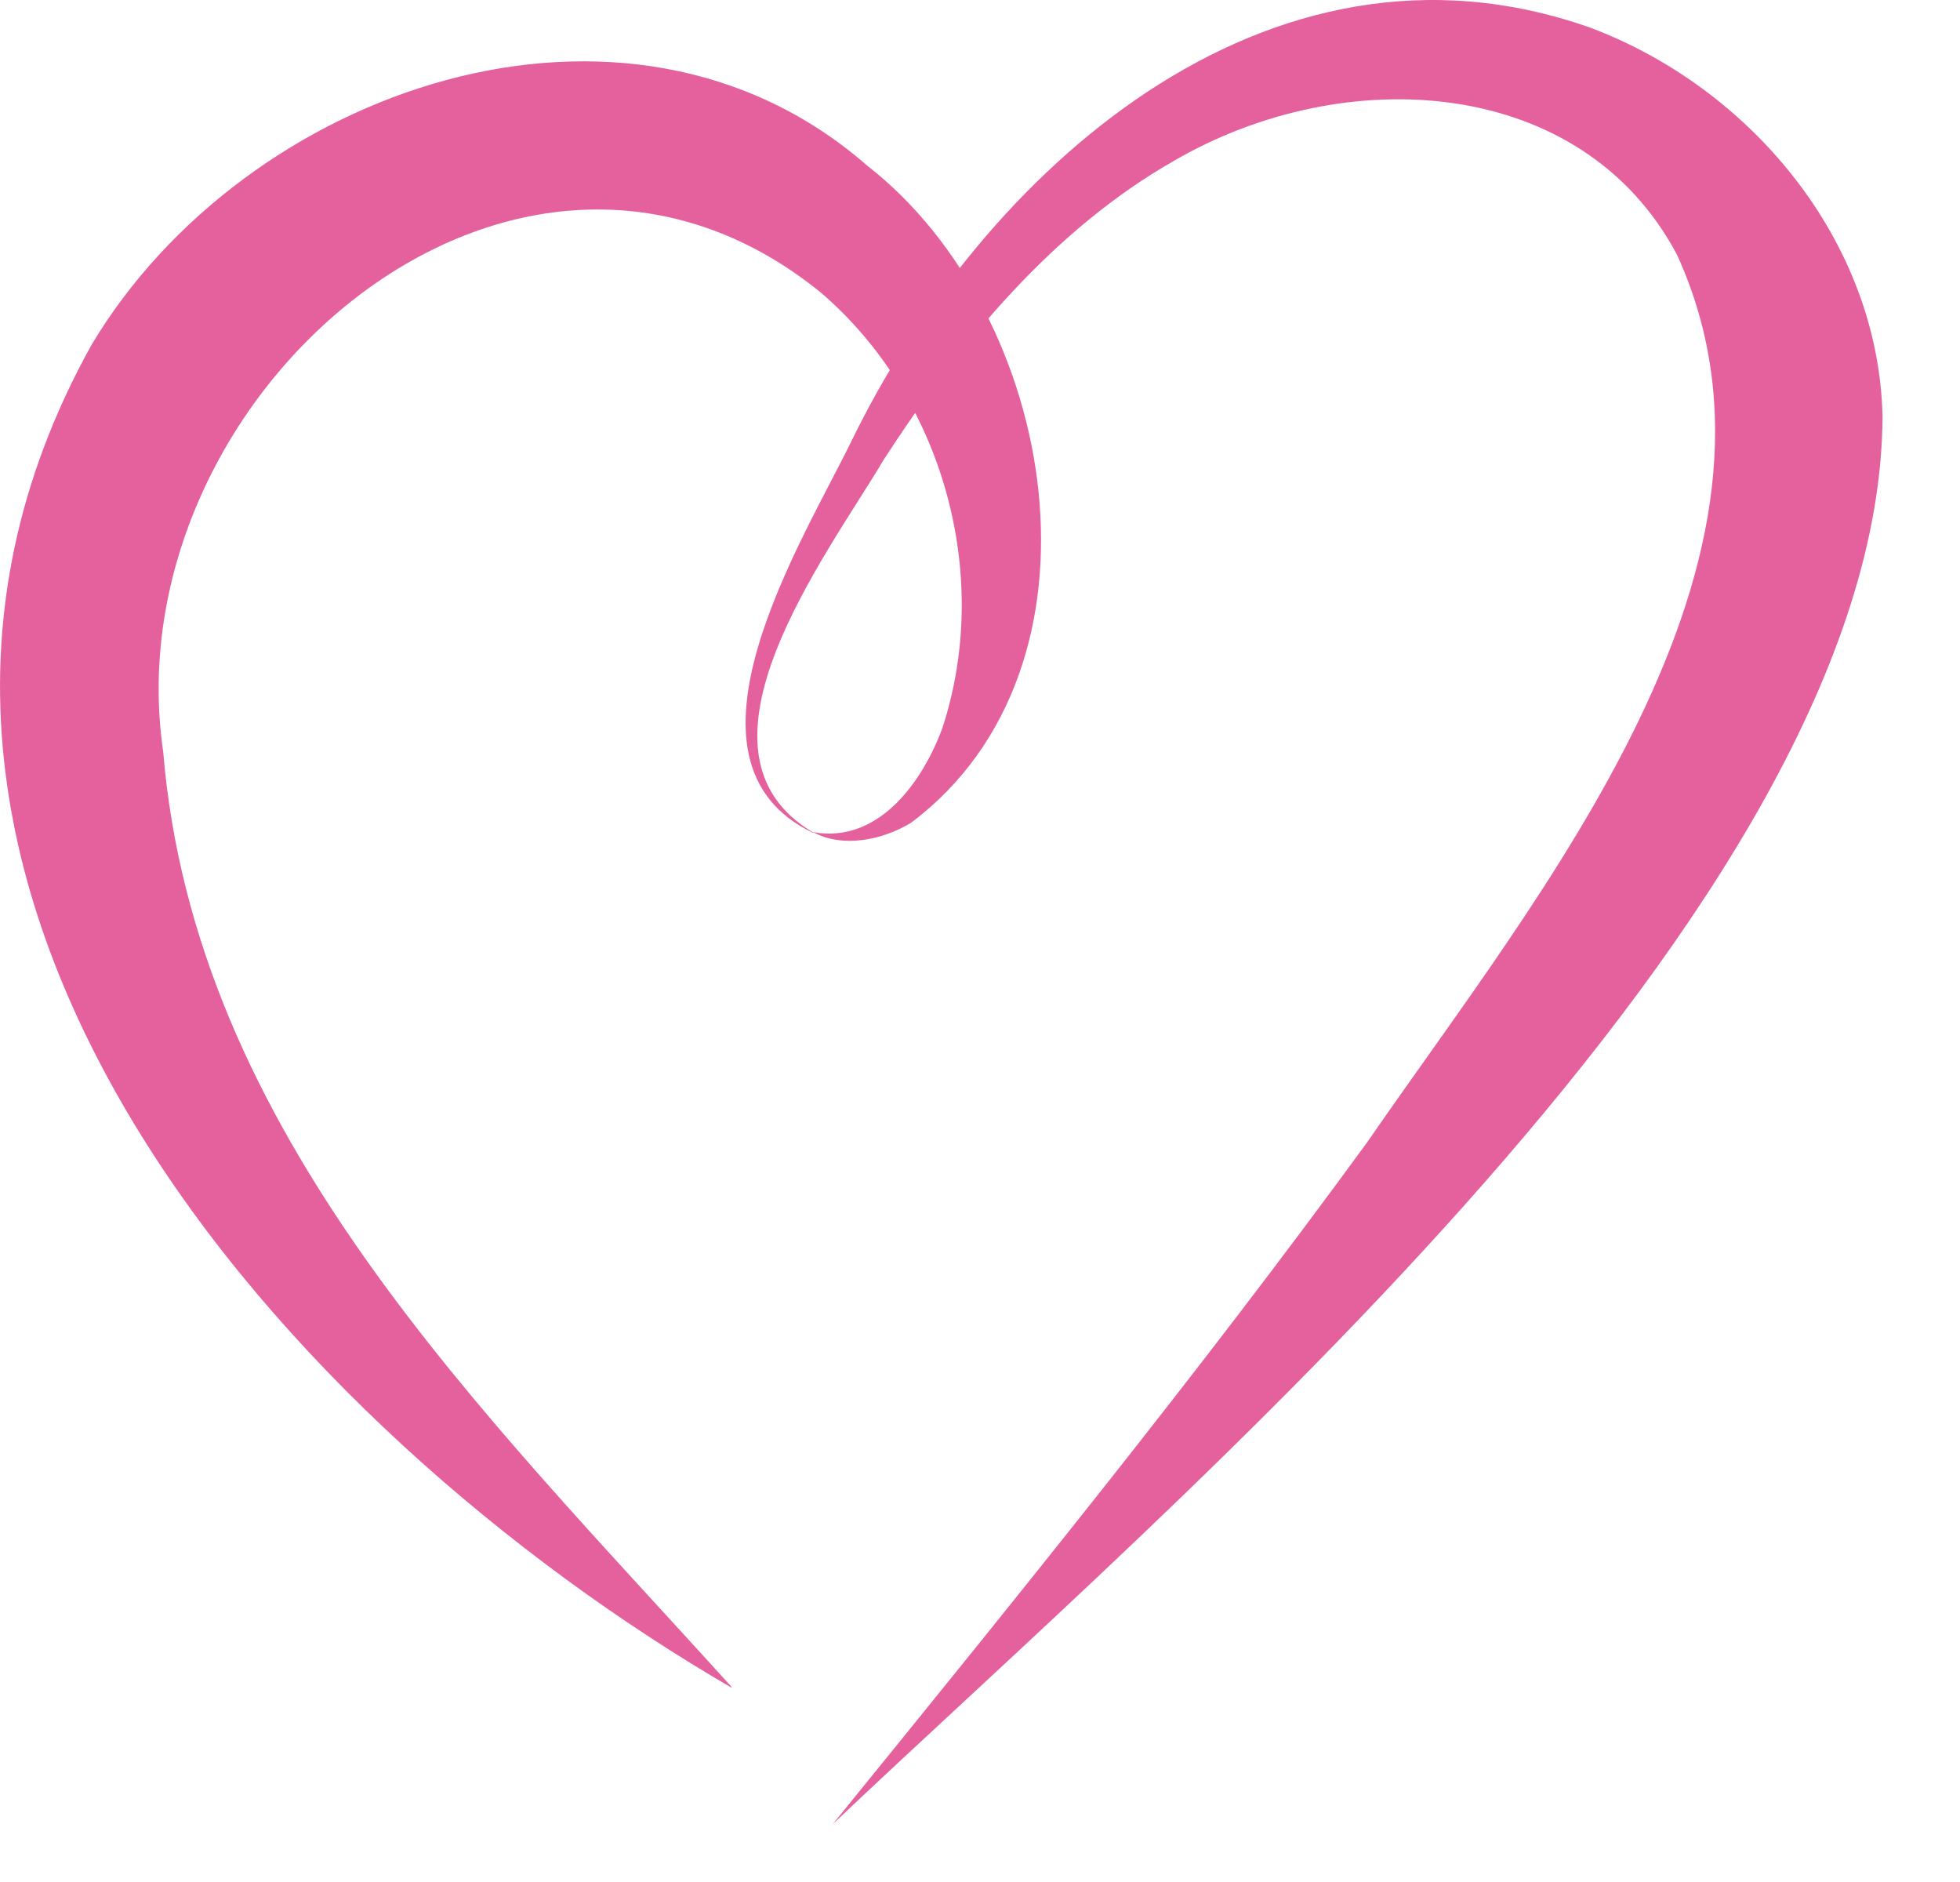
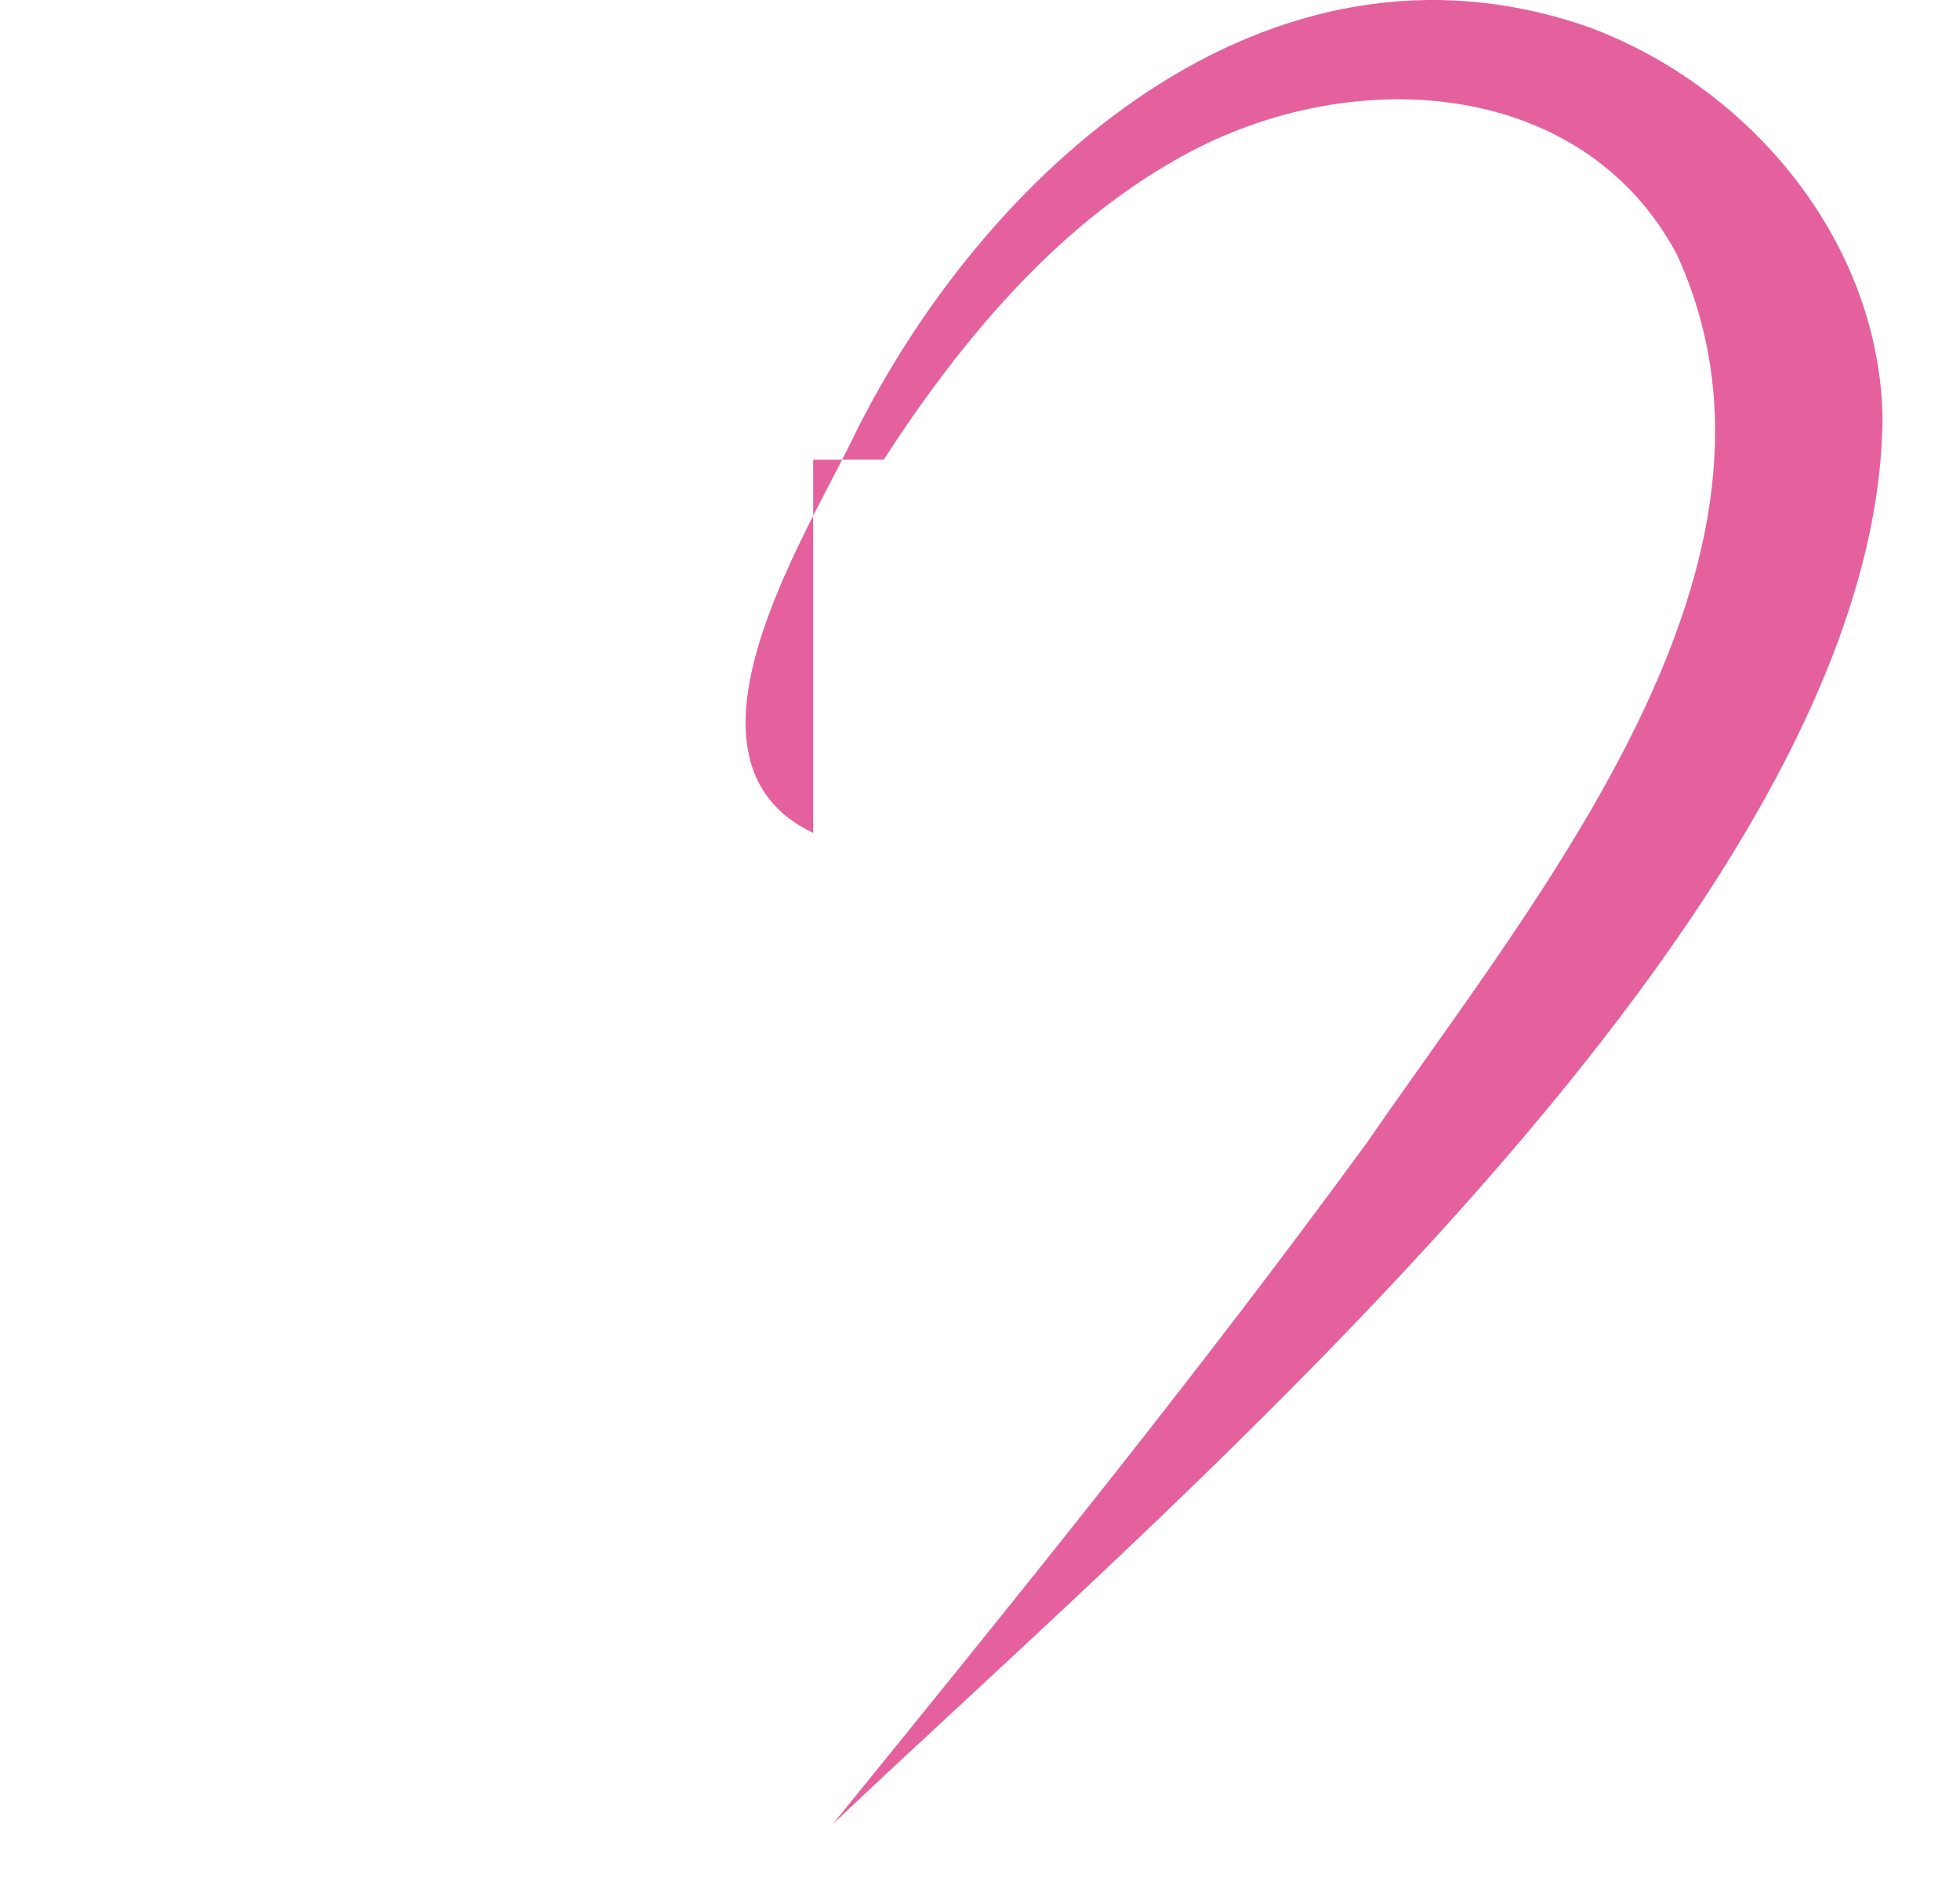
<svg xmlns="http://www.w3.org/2000/svg" width="25" height="24" viewBox="0 0 25 24" fill="none">
-   <path d="M10.372 10.622C8.462 9.712 10.232 6.912 10.862 5.622C12.512 2.232 16.142 -1.108 20.282 0.352C22.332 1.122 23.962 3.072 24.012 5.312C23.982 11.552 14.962 19.142 10.622 23.262C12.952 20.392 15.282 17.522 17.442 14.562C19.632 11.382 23.172 7.162 21.392 3.252C20.182 0.962 17.152 0.782 14.972 2.052C13.462 2.912 12.262 4.332 11.272 5.862C10.562 7.062 8.612 9.592 10.382 10.622H10.372Z" fill="#E4619E" />
-   <path d="M9.331 21.522C3.731 18.272 -2.679 11.292 1.171 4.392C3.121 1.132 7.981 -0.578 11.061 2.112C13.491 4.002 14.271 8.502 11.621 10.492C11.241 10.722 10.741 10.812 10.371 10.612C11.211 10.762 11.771 9.962 12.021 9.282C12.661 7.322 12.021 5.062 10.471 3.732C6.581 0.572 1.421 5.052 2.081 9.582C2.481 14.442 6.111 17.952 9.331 21.512V21.522Z" fill="#E4619E" />
+   <path d="M10.372 10.622C8.462 9.712 10.232 6.912 10.862 5.622C12.512 2.232 16.142 -1.108 20.282 0.352C22.332 1.122 23.962 3.072 24.012 5.312C23.982 11.552 14.962 19.142 10.622 23.262C12.952 20.392 15.282 17.522 17.442 14.562C19.632 11.382 23.172 7.162 21.392 3.252C20.182 0.962 17.152 0.782 14.972 2.052C13.462 2.912 12.262 4.332 11.272 5.862H10.372Z" fill="#E4619E" />
</svg>